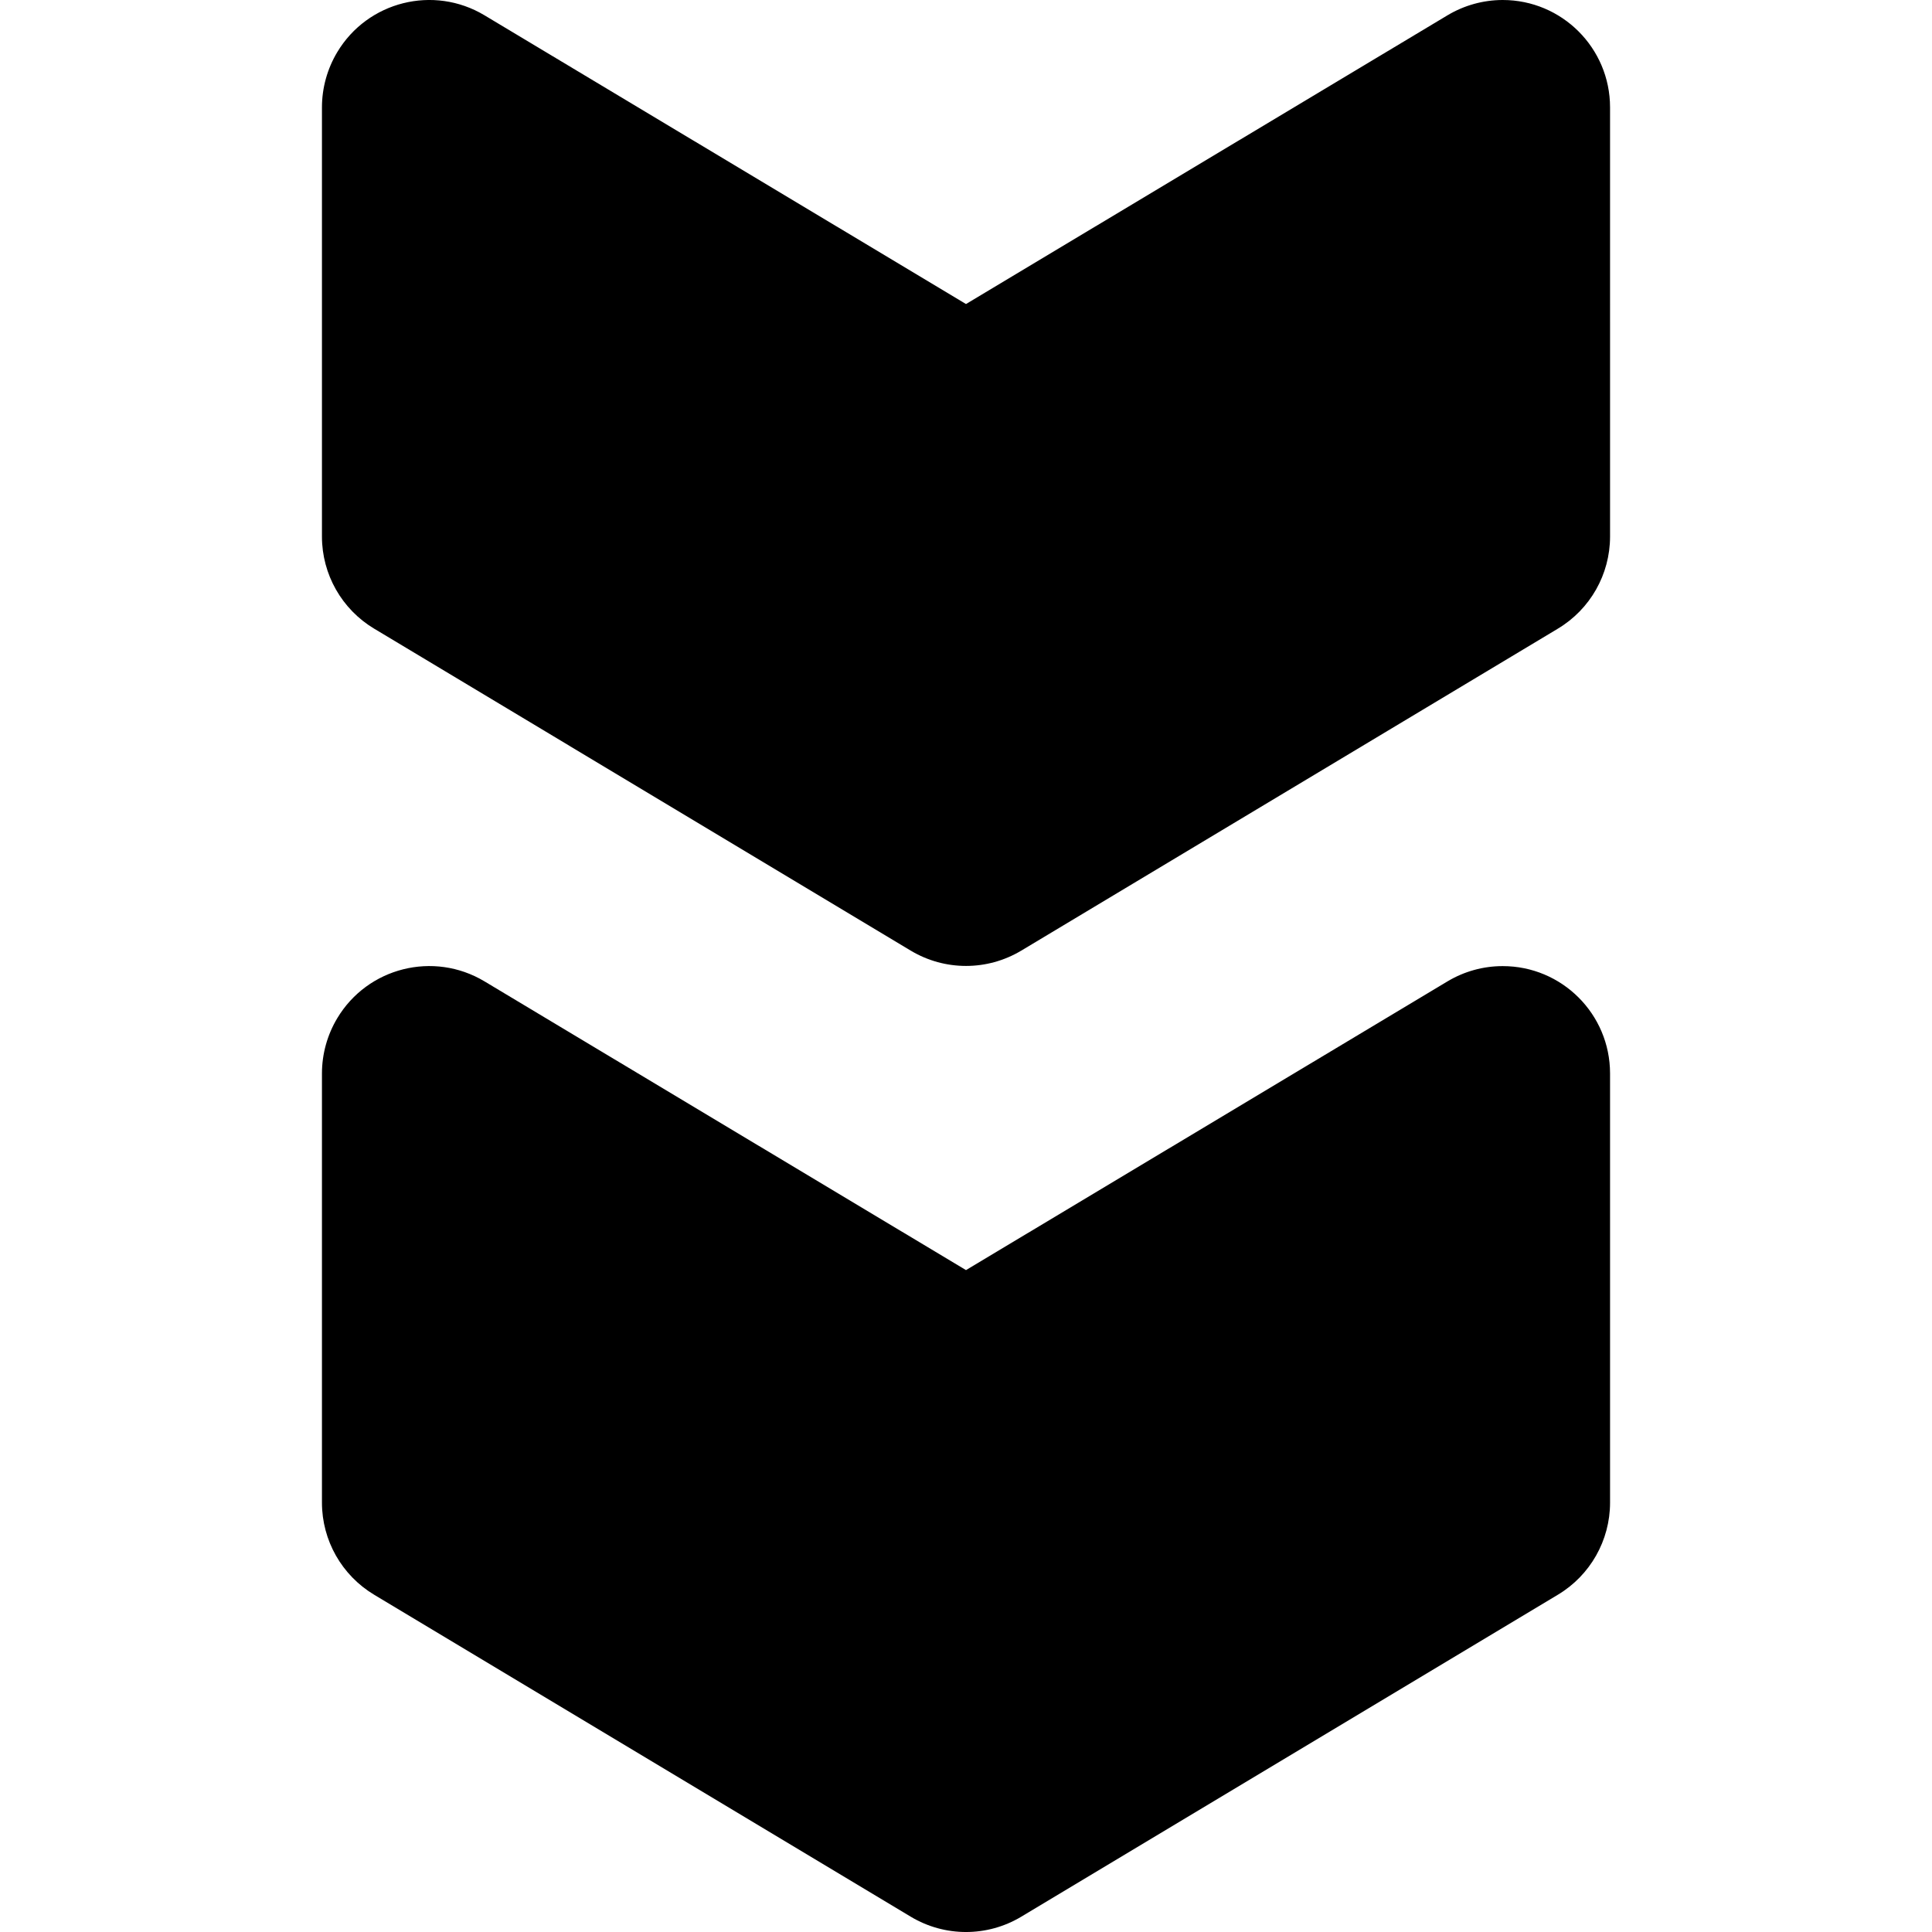
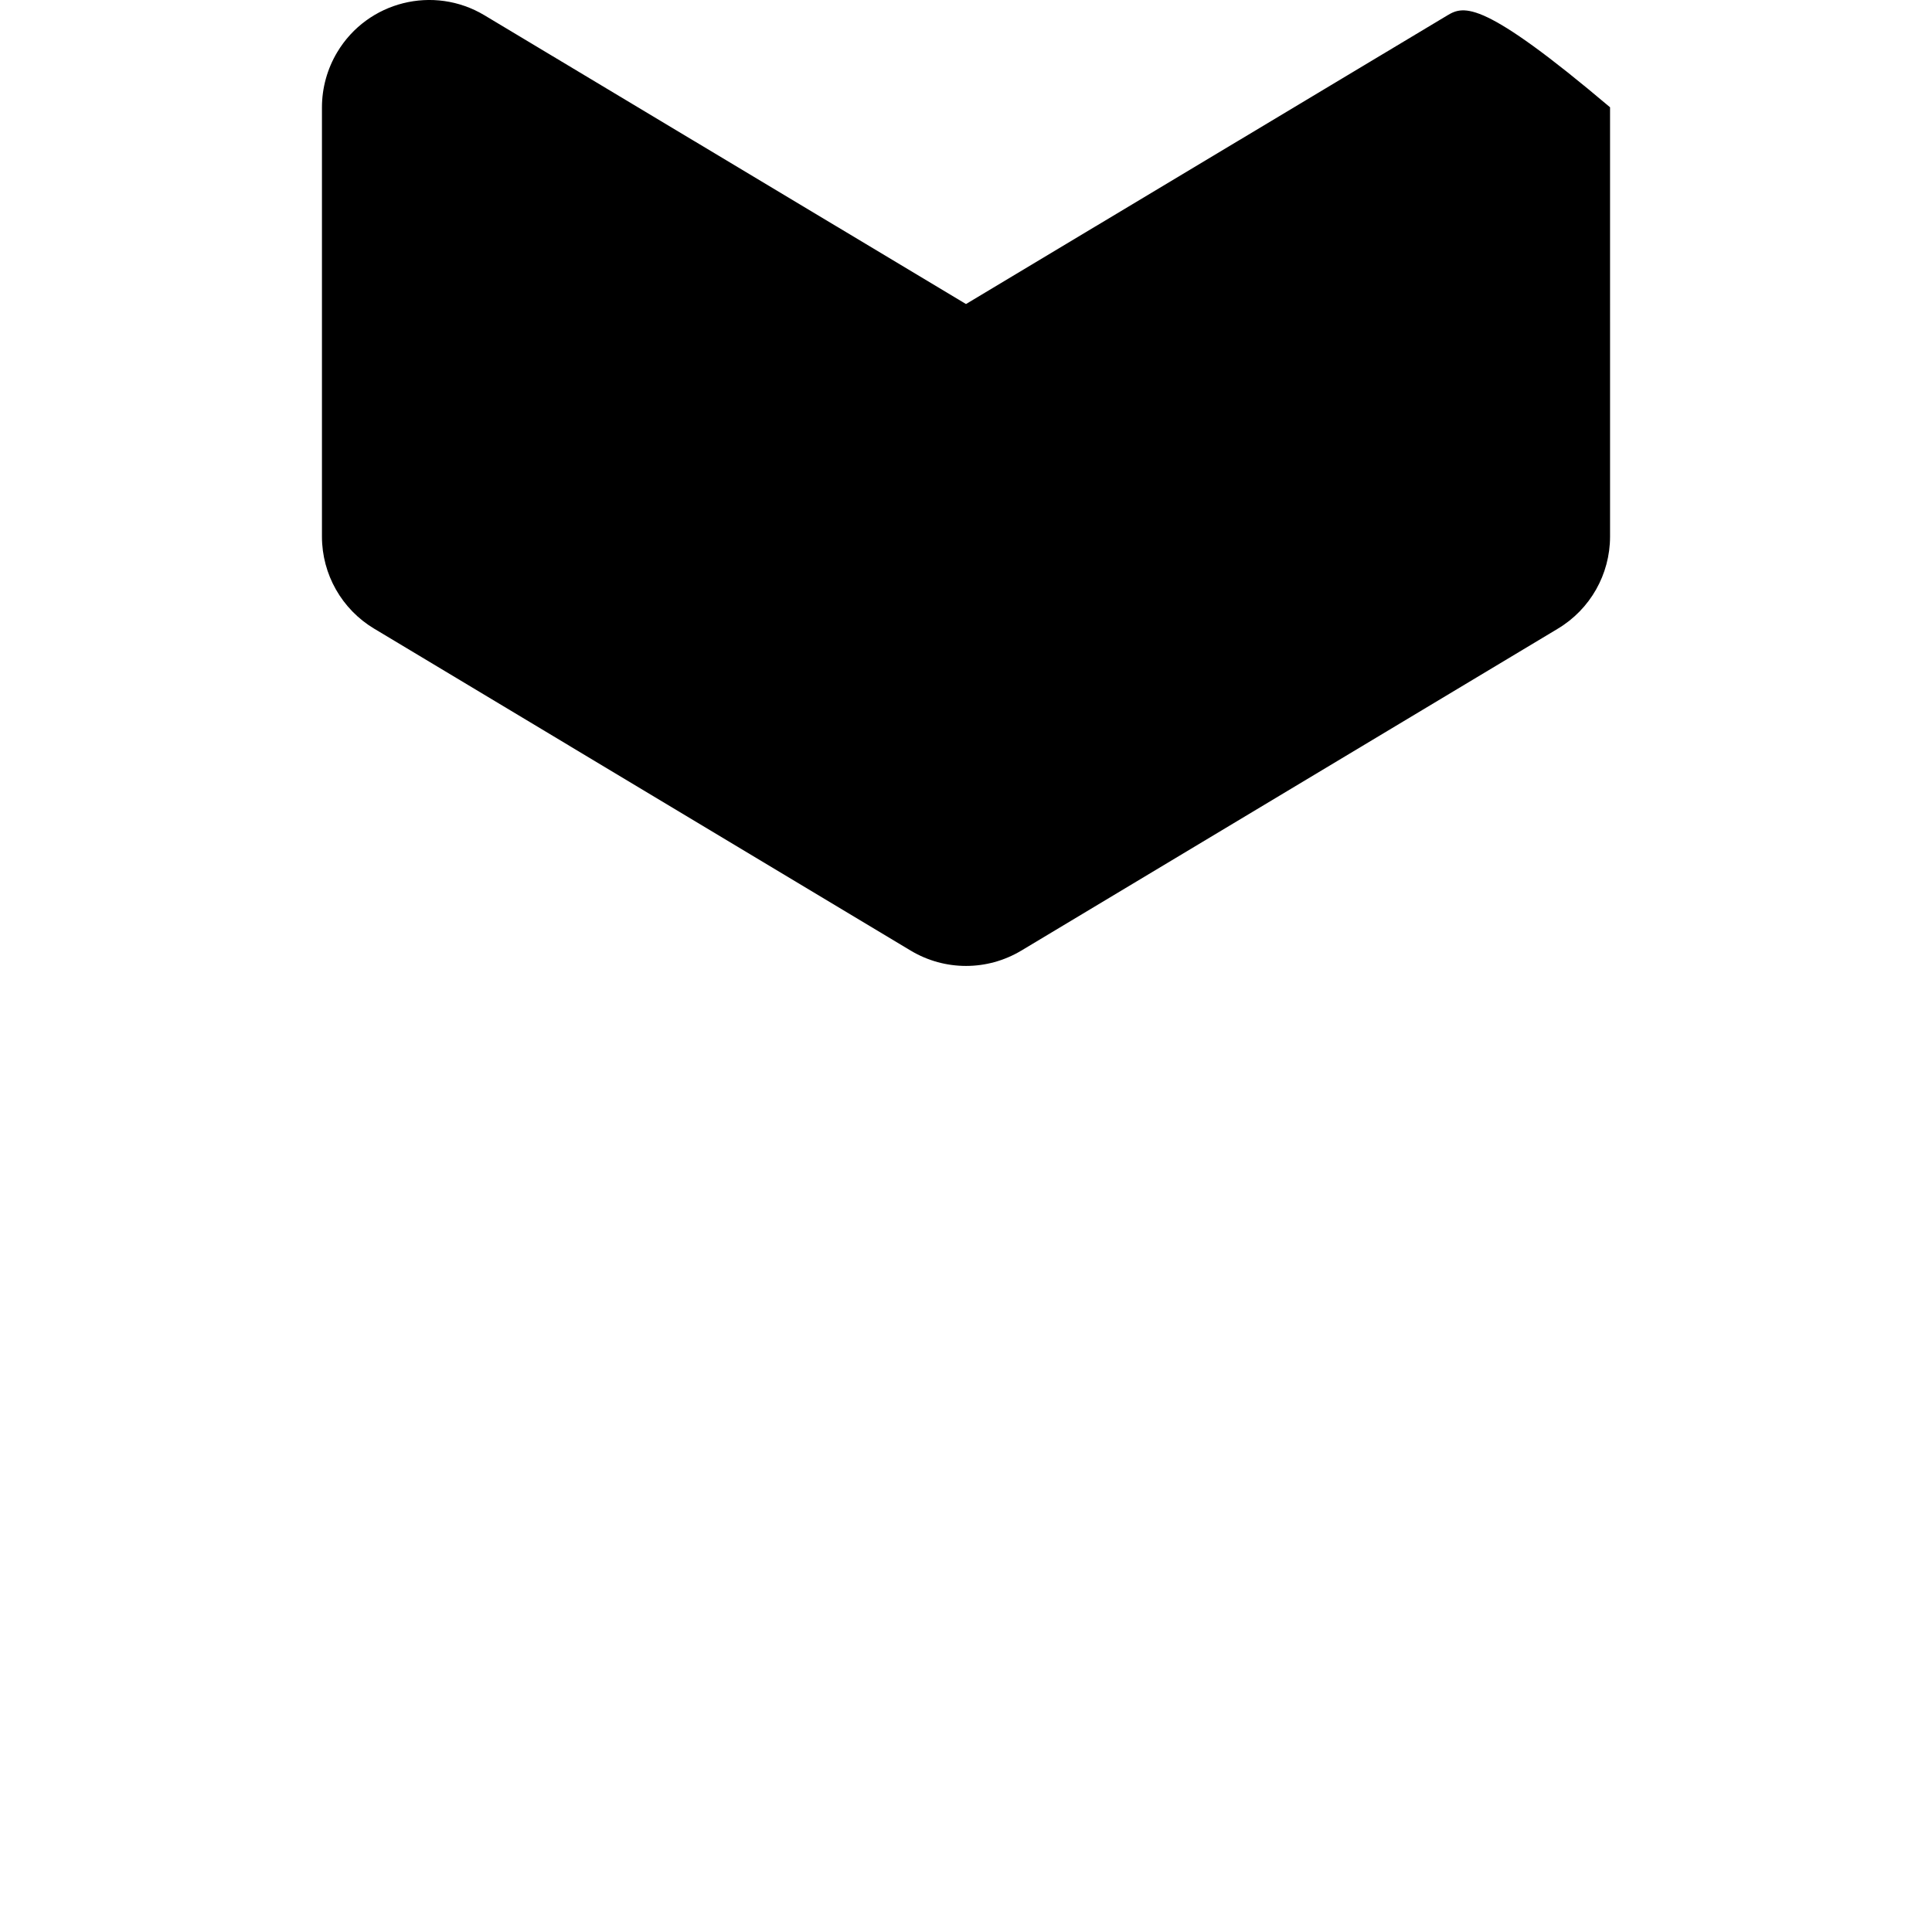
<svg xmlns="http://www.w3.org/2000/svg" version="1.1" id="Layer_1" x="0px" y="0px" viewBox="0 0 512 512" style="enable-background:new 0 0 512 512;" xml:space="preserve">
  <g>
-     <path d="M383.61,260.07L256,336.59l-127.61-76.52c-13.48-8.08-30.95-3.7-39.02,9.78c-2.64,4.41-4.04,9.46-4.05,14.6v113.79   c0.01,9.99,5.26,19.24,13.83,24.38l142.23,85.34c9,5.39,20.24,5.39,29.24,0l142.23-85.34c8.57-5.13,13.82-14.39,13.83-24.38V284.45   c-0.01-15.71-12.76-28.44-28.47-28.42C393.07,256.03,388.02,257.43,383.61,260.07z" />
-     <path d="M383.61,4.05L256,80.57L128.39,4.05c-13.48-8.08-30.95-3.7-39.02,9.78c-2.64,4.41-4.04,9.46-4.05,14.6v113.79   c0.01,9.99,5.26,19.24,13.83,24.38l142.23,85.34c9,5.39,20.24,5.39,29.24,0l142.23-85.34c8.57-5.13,13.82-14.39,13.83-24.38V28.43   C426.67,12.72,413.92-0.01,398.21,0C393.07,0.01,388.02,1.41,383.61,4.05z" />
+     <path d="M383.61,4.05L256,80.57L128.39,4.05c-13.48-8.08-30.95-3.7-39.02,9.78c-2.64,4.41-4.04,9.46-4.05,14.6v113.79   c0.01,9.99,5.26,19.24,13.83,24.38l142.23,85.34c9,5.39,20.24,5.39,29.24,0l142.23-85.34c8.57-5.13,13.82-14.39,13.83-24.38V28.43   C393.07,0.01,388.02,1.41,383.61,4.05z" />
  </g>
</svg>